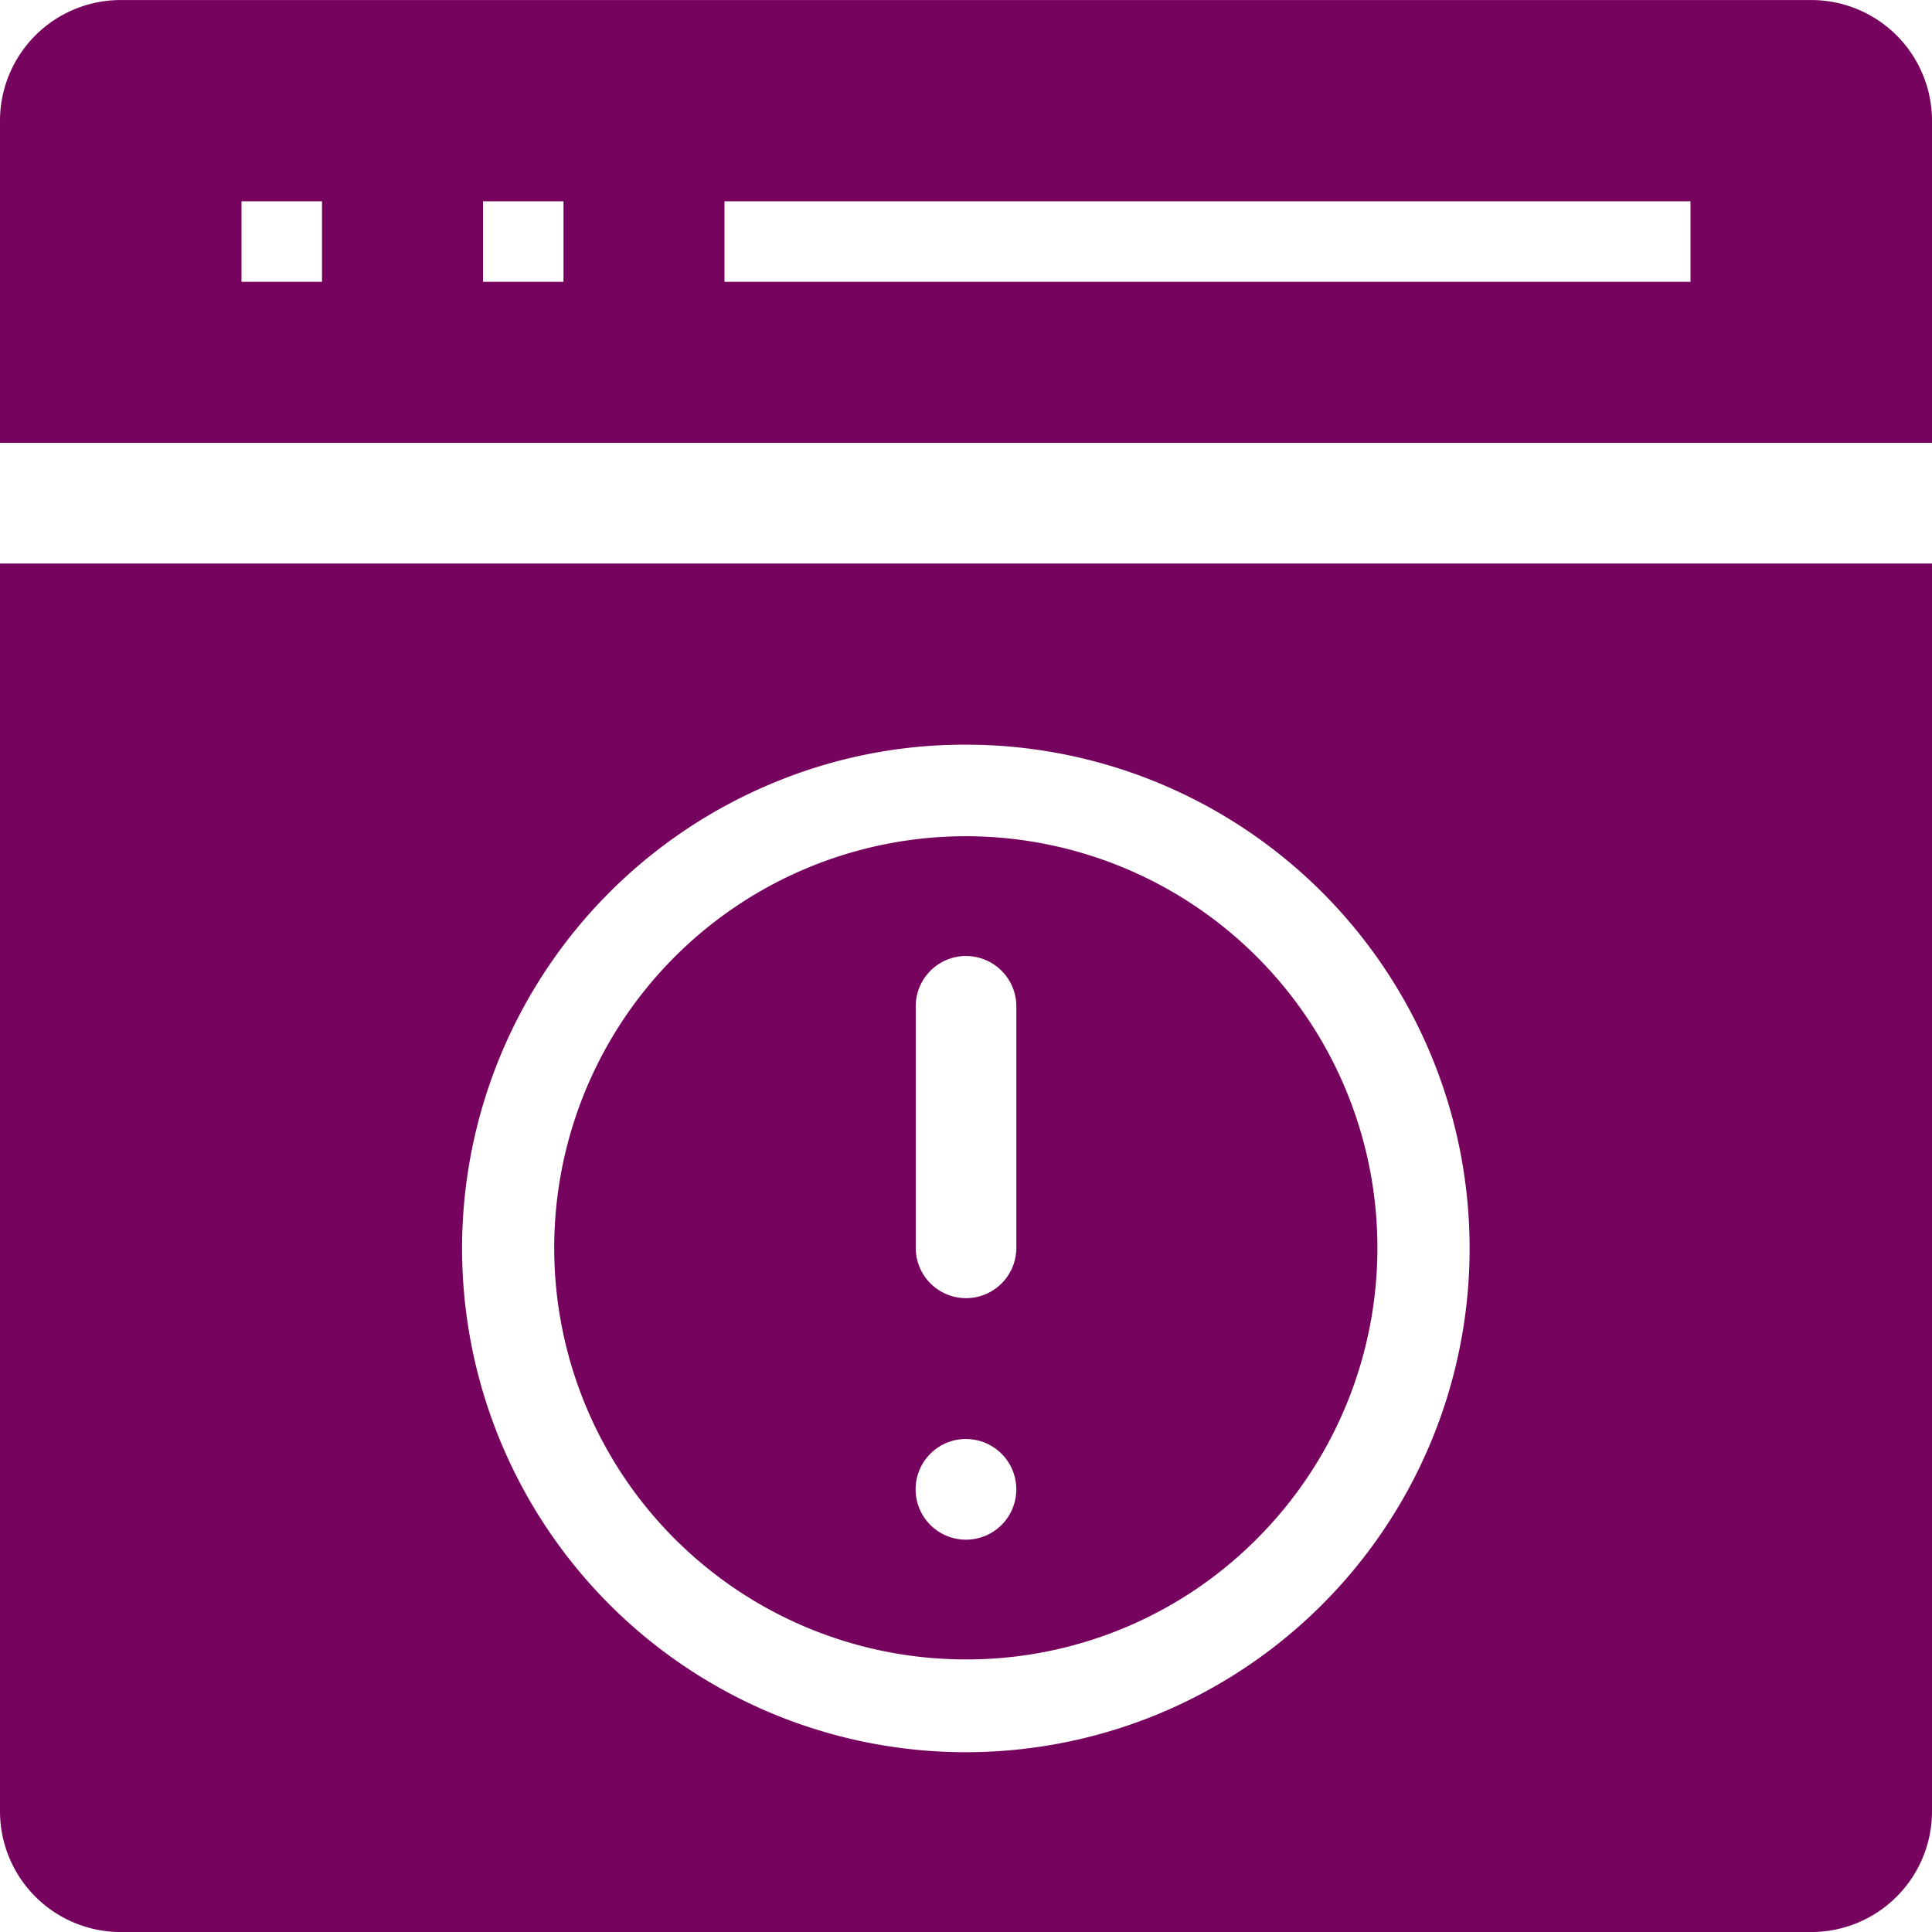
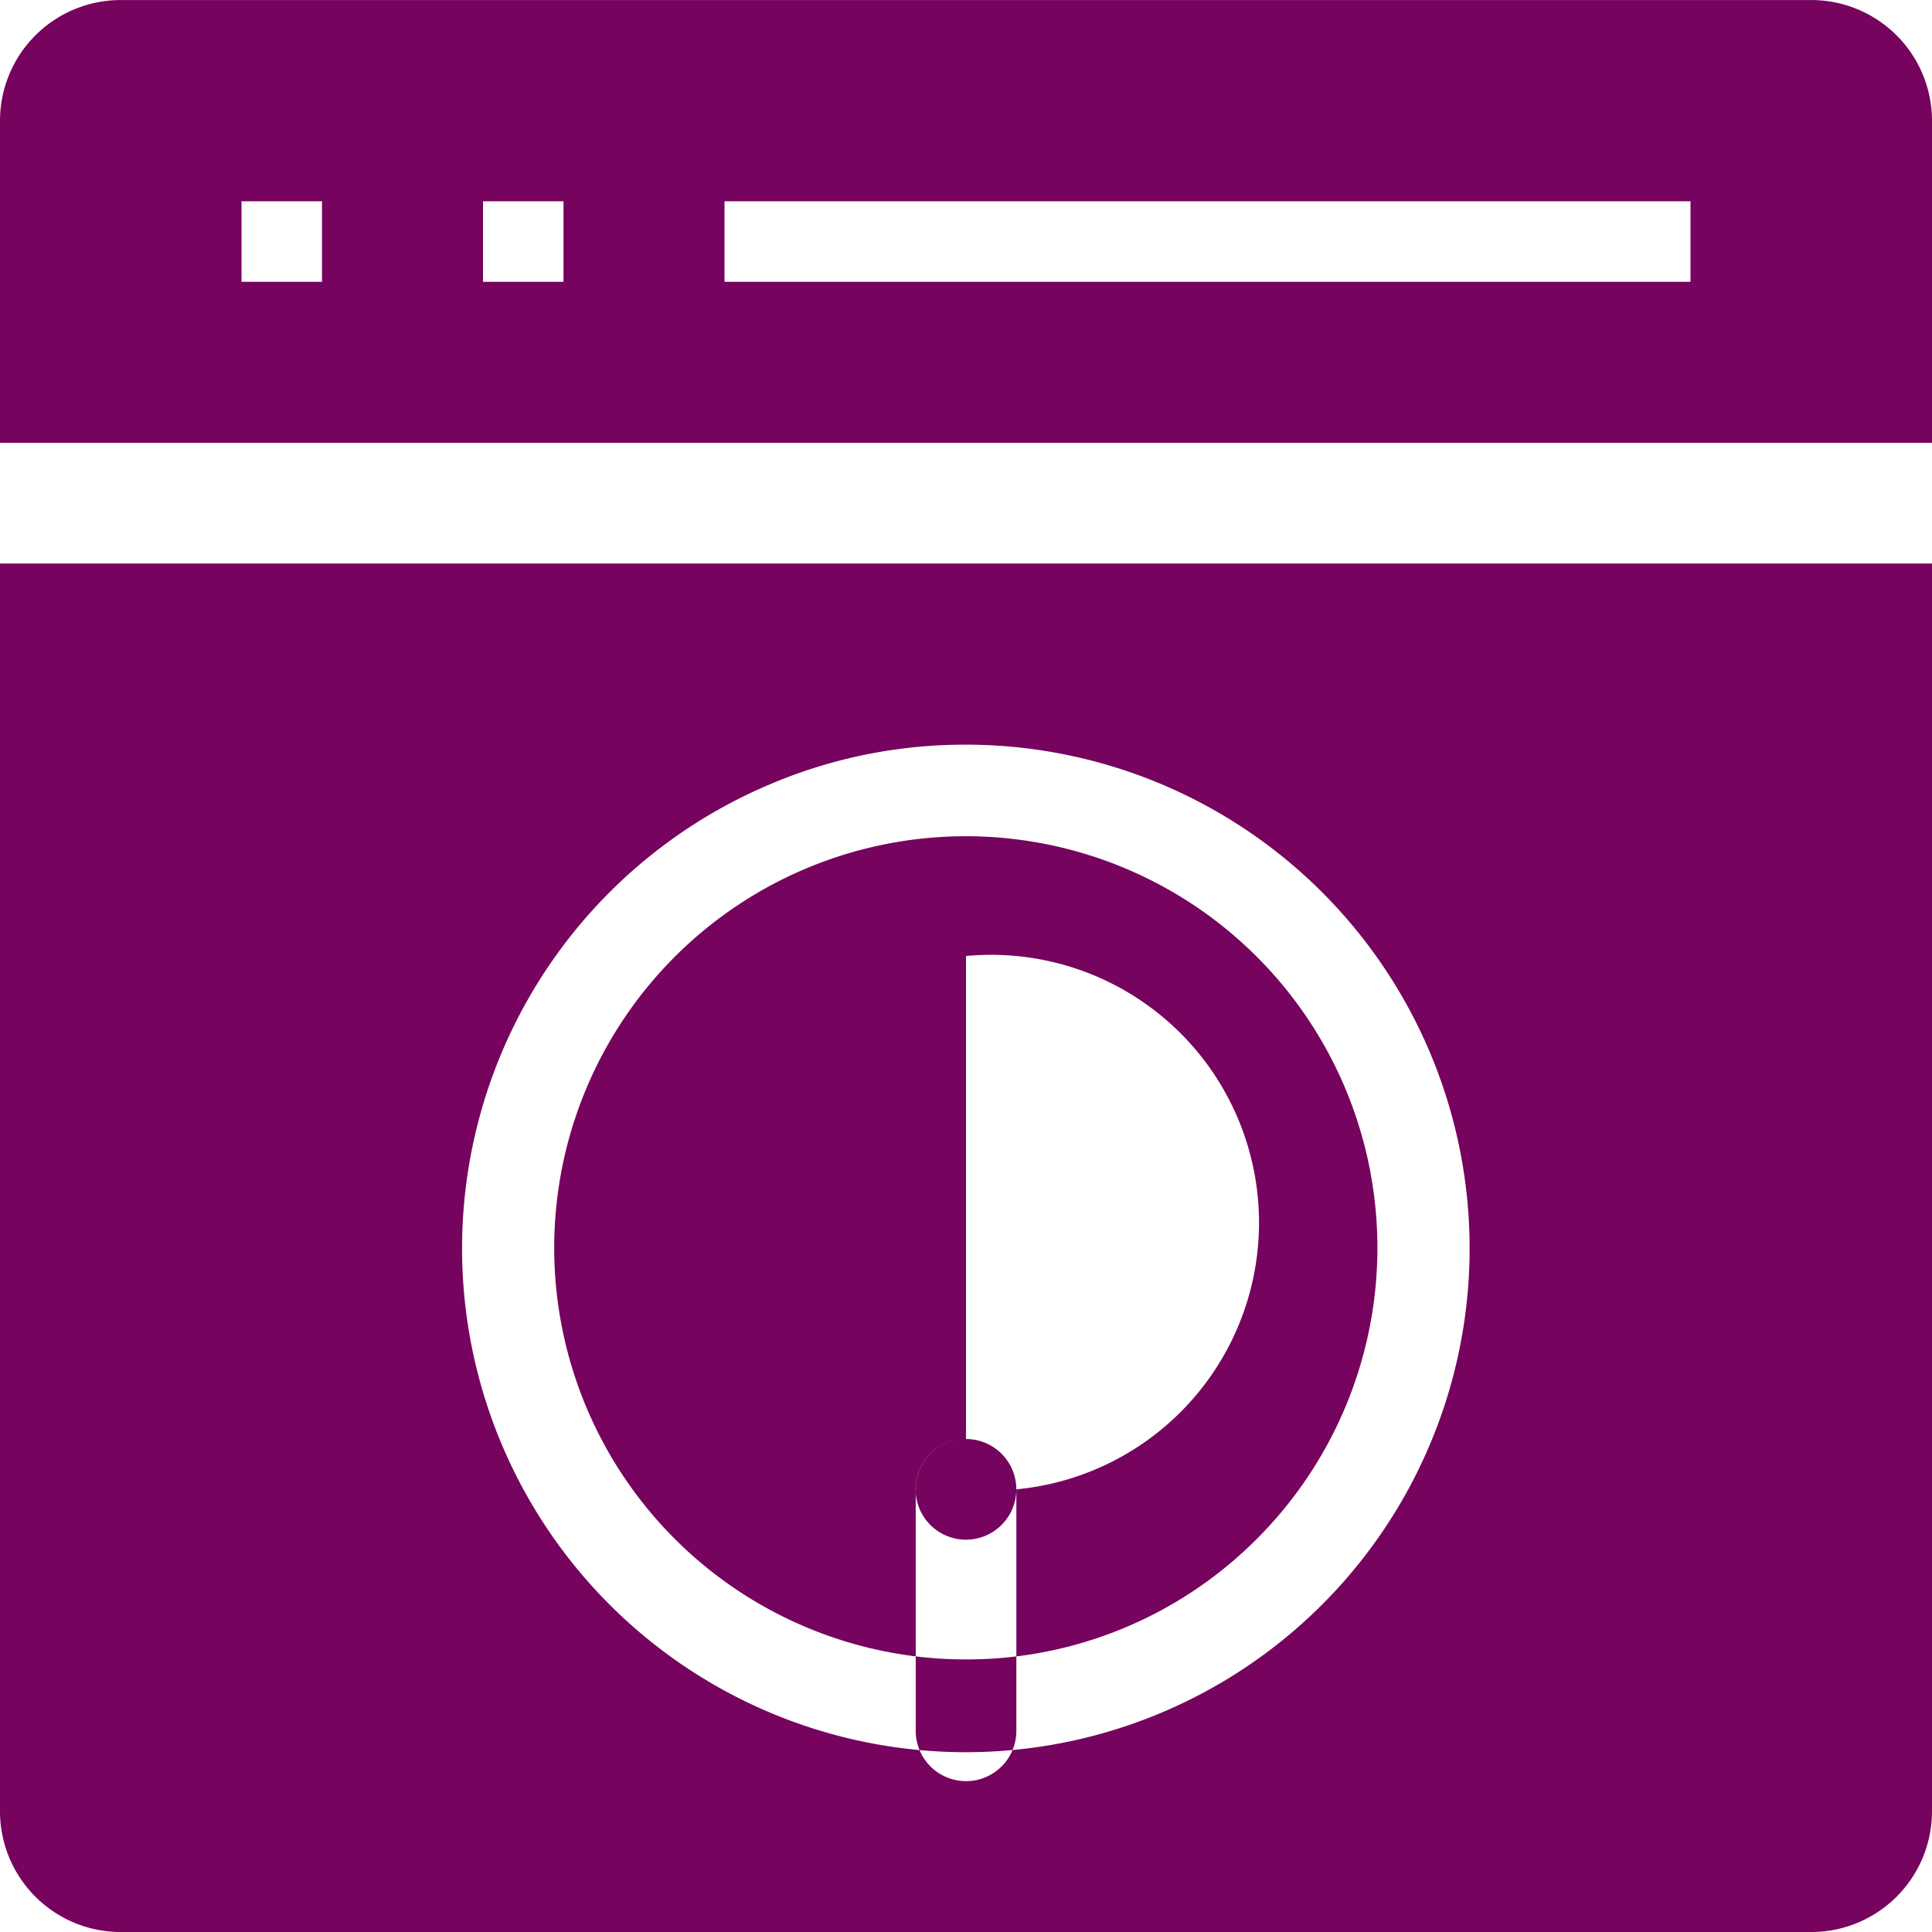
<svg xmlns="http://www.w3.org/2000/svg" width="48" height="48" viewBox="0 0 48 48">
  <g id="no_notice_period_icon" transform="translate(-477 -2513.998)">
-     <path id="Subtraction_3" data-name="Subtraction 3" d="M6624,1265h-42a3,3,0,0,1-3-3v-31h48v31A3,3,0,0,1,6624,1265Zm-21.025-29.5a12.352,12.352,0,0,0-4.841.983,12.516,12.516,0,1,0,4.873-.983h-.032Zm.025,22.727a10.226,10.226,0,1,1,7.231-3A10.172,10.172,0,0,1,6603,1258.227Zm0-5.477a1.251,1.251,0,1,0,1.25,1.251A1.251,1.251,0,0,0,6603,1252.751Zm0-12a1.251,1.251,0,0,0-1.249,1.251v6a1.25,1.25,0,1,0,2.5,0v-6A1.252,1.252,0,0,0,6603,1240.751ZM6627,1228h-48v-8a3,3,0,0,1,3-3h42a3,3,0,0,1,3,3v8Zm-30-6v2h24v-2Zm-6,0v2h2v-2Zm-6,0v2h2v-2Z" transform="translate(-6102 1296.999)" fill="#76035e" />
+     <path id="Subtraction_3" data-name="Subtraction 3" d="M6624,1265h-42a3,3,0,0,1-3-3v-31h48v31A3,3,0,0,1,6624,1265Zm-21.025-29.5a12.352,12.352,0,0,0-4.841.983,12.516,12.516,0,1,0,4.873-.983h-.032Zm.025,22.727a10.226,10.226,0,1,1,7.231-3A10.172,10.172,0,0,1,6603,1258.227Zm0-5.477a1.251,1.251,0,1,0,1.25,1.251A1.251,1.251,0,0,0,6603,1252.751Za1.251,1.251,0,0,0-1.249,1.251v6a1.25,1.25,0,1,0,2.5,0v-6A1.252,1.252,0,0,0,6603,1240.751ZM6627,1228h-48v-8a3,3,0,0,1,3-3h42a3,3,0,0,1,3,3v8Zm-30-6v2h24v-2Zm-6,0v2h2v-2Zm-6,0v2h2v-2Z" transform="translate(-6102 1296.999)" fill="#76035e" />
  </g>
</svg>